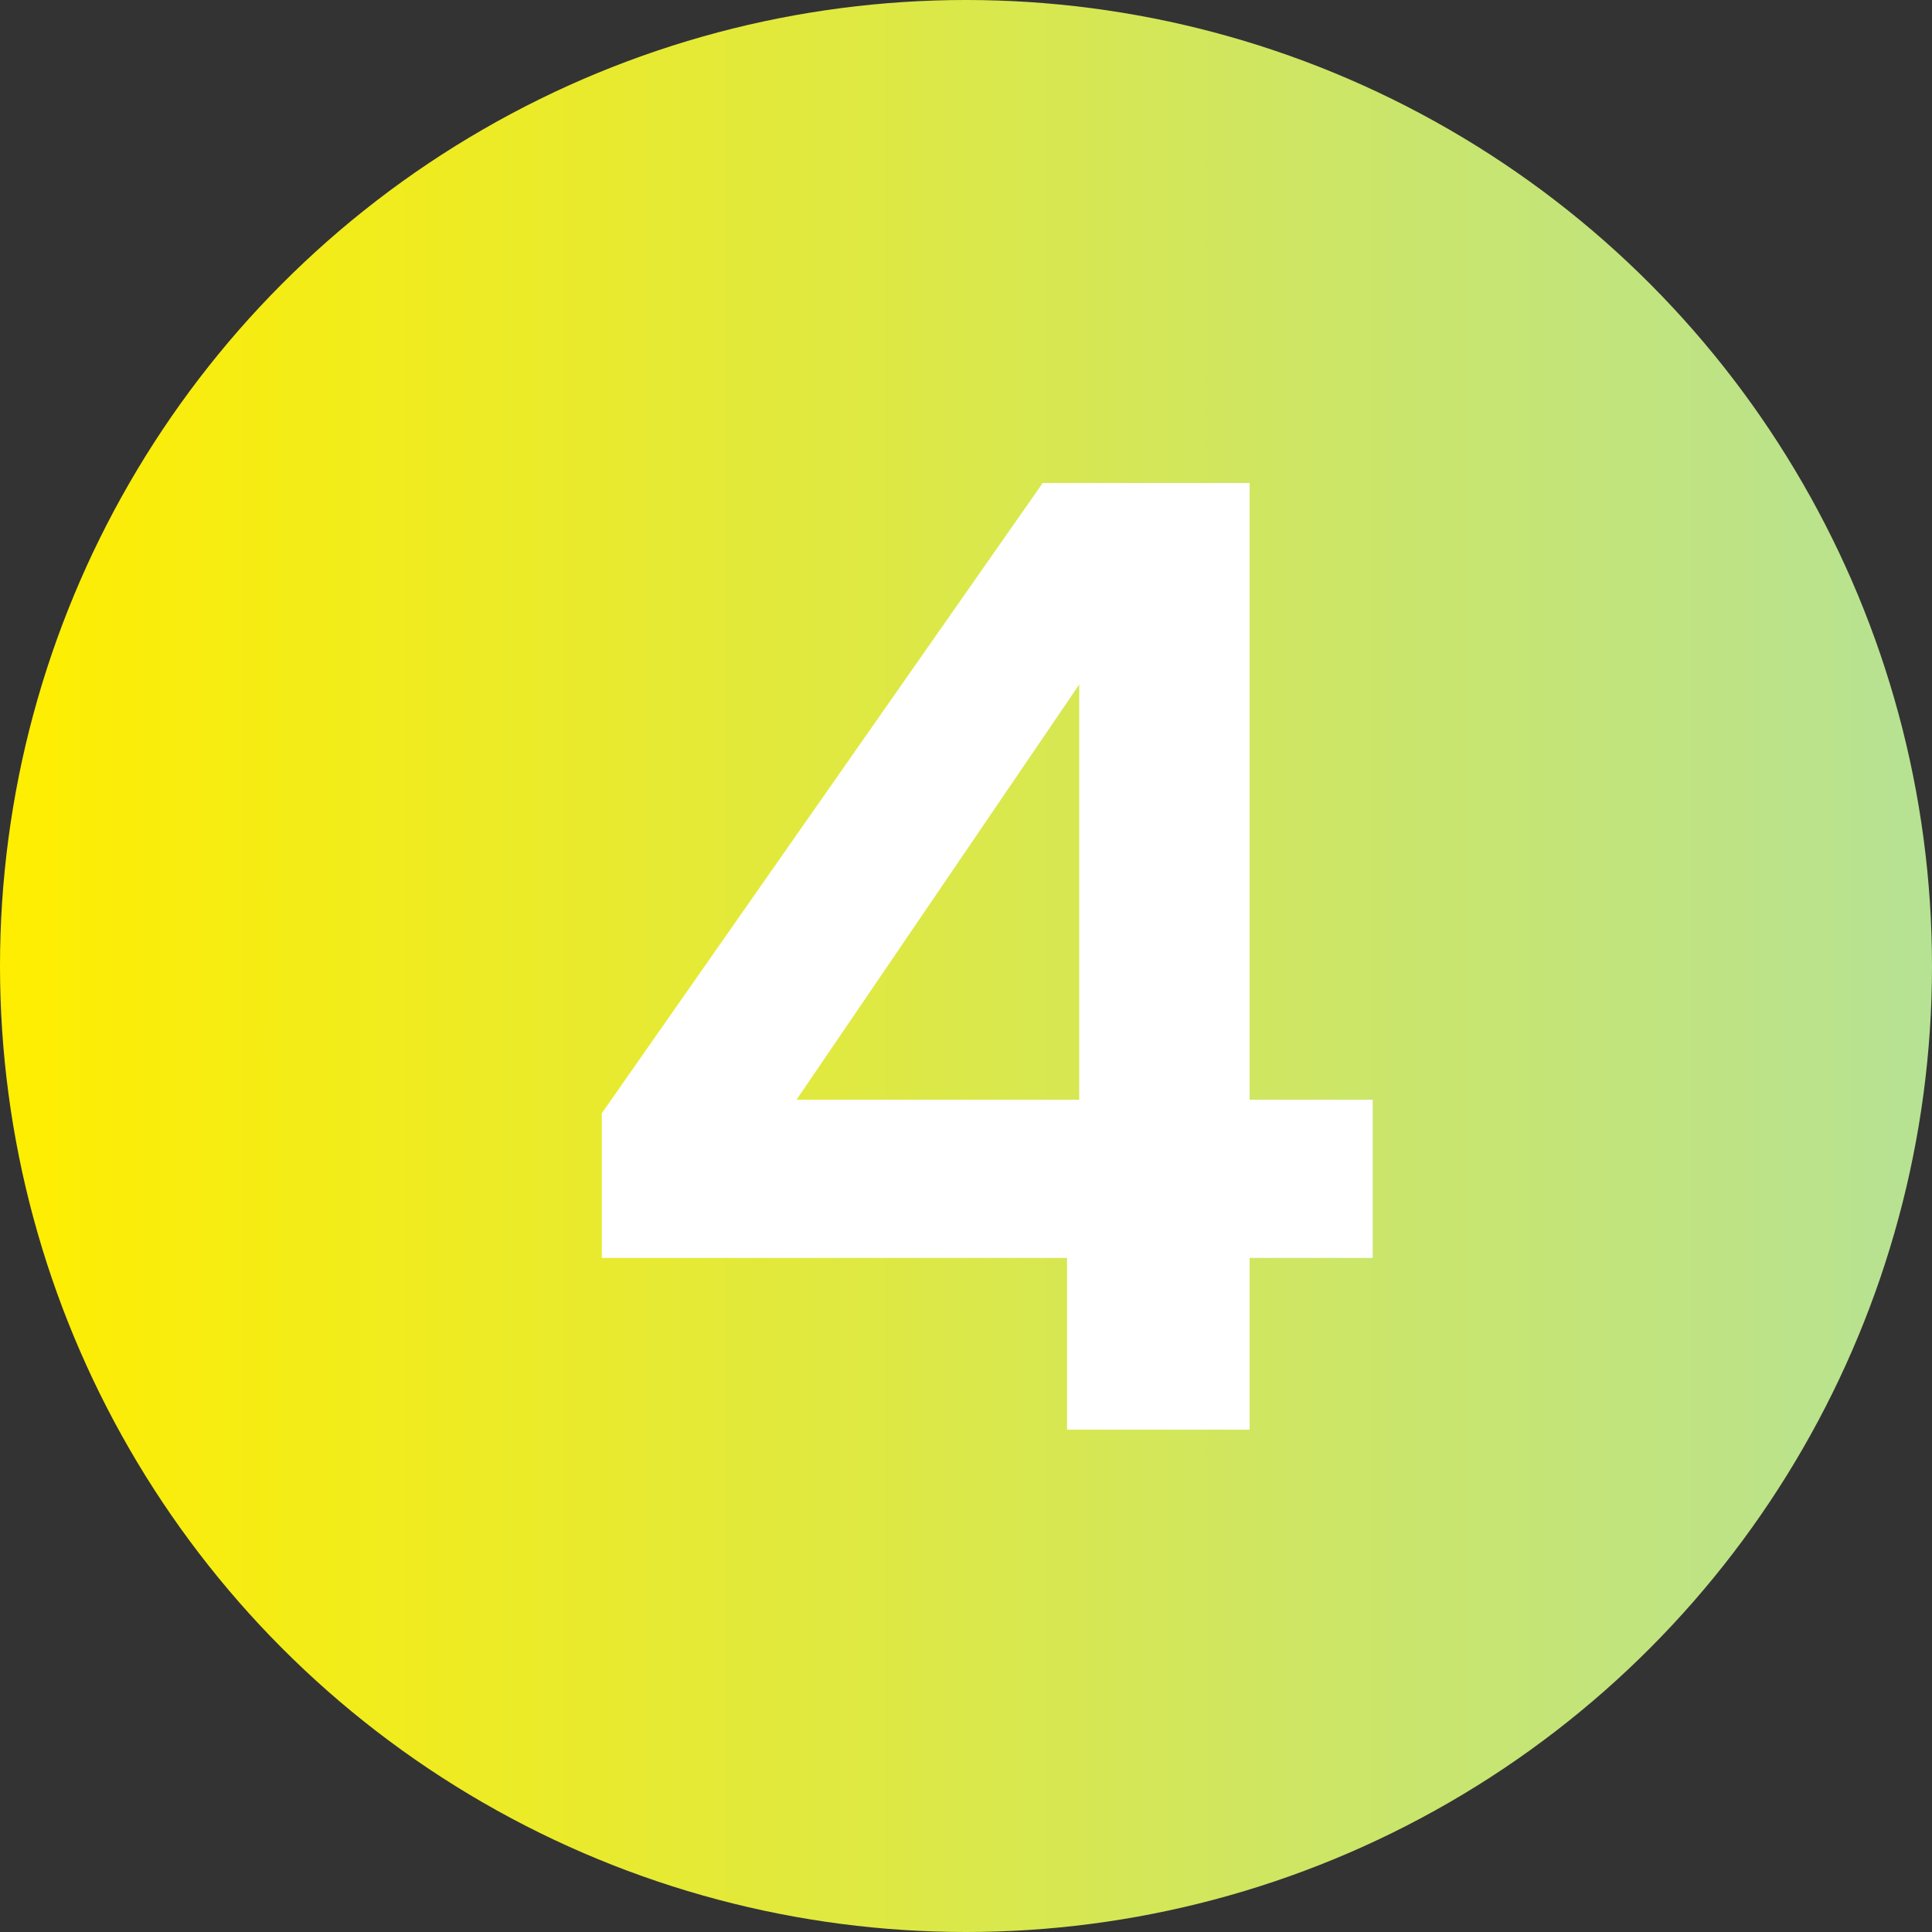
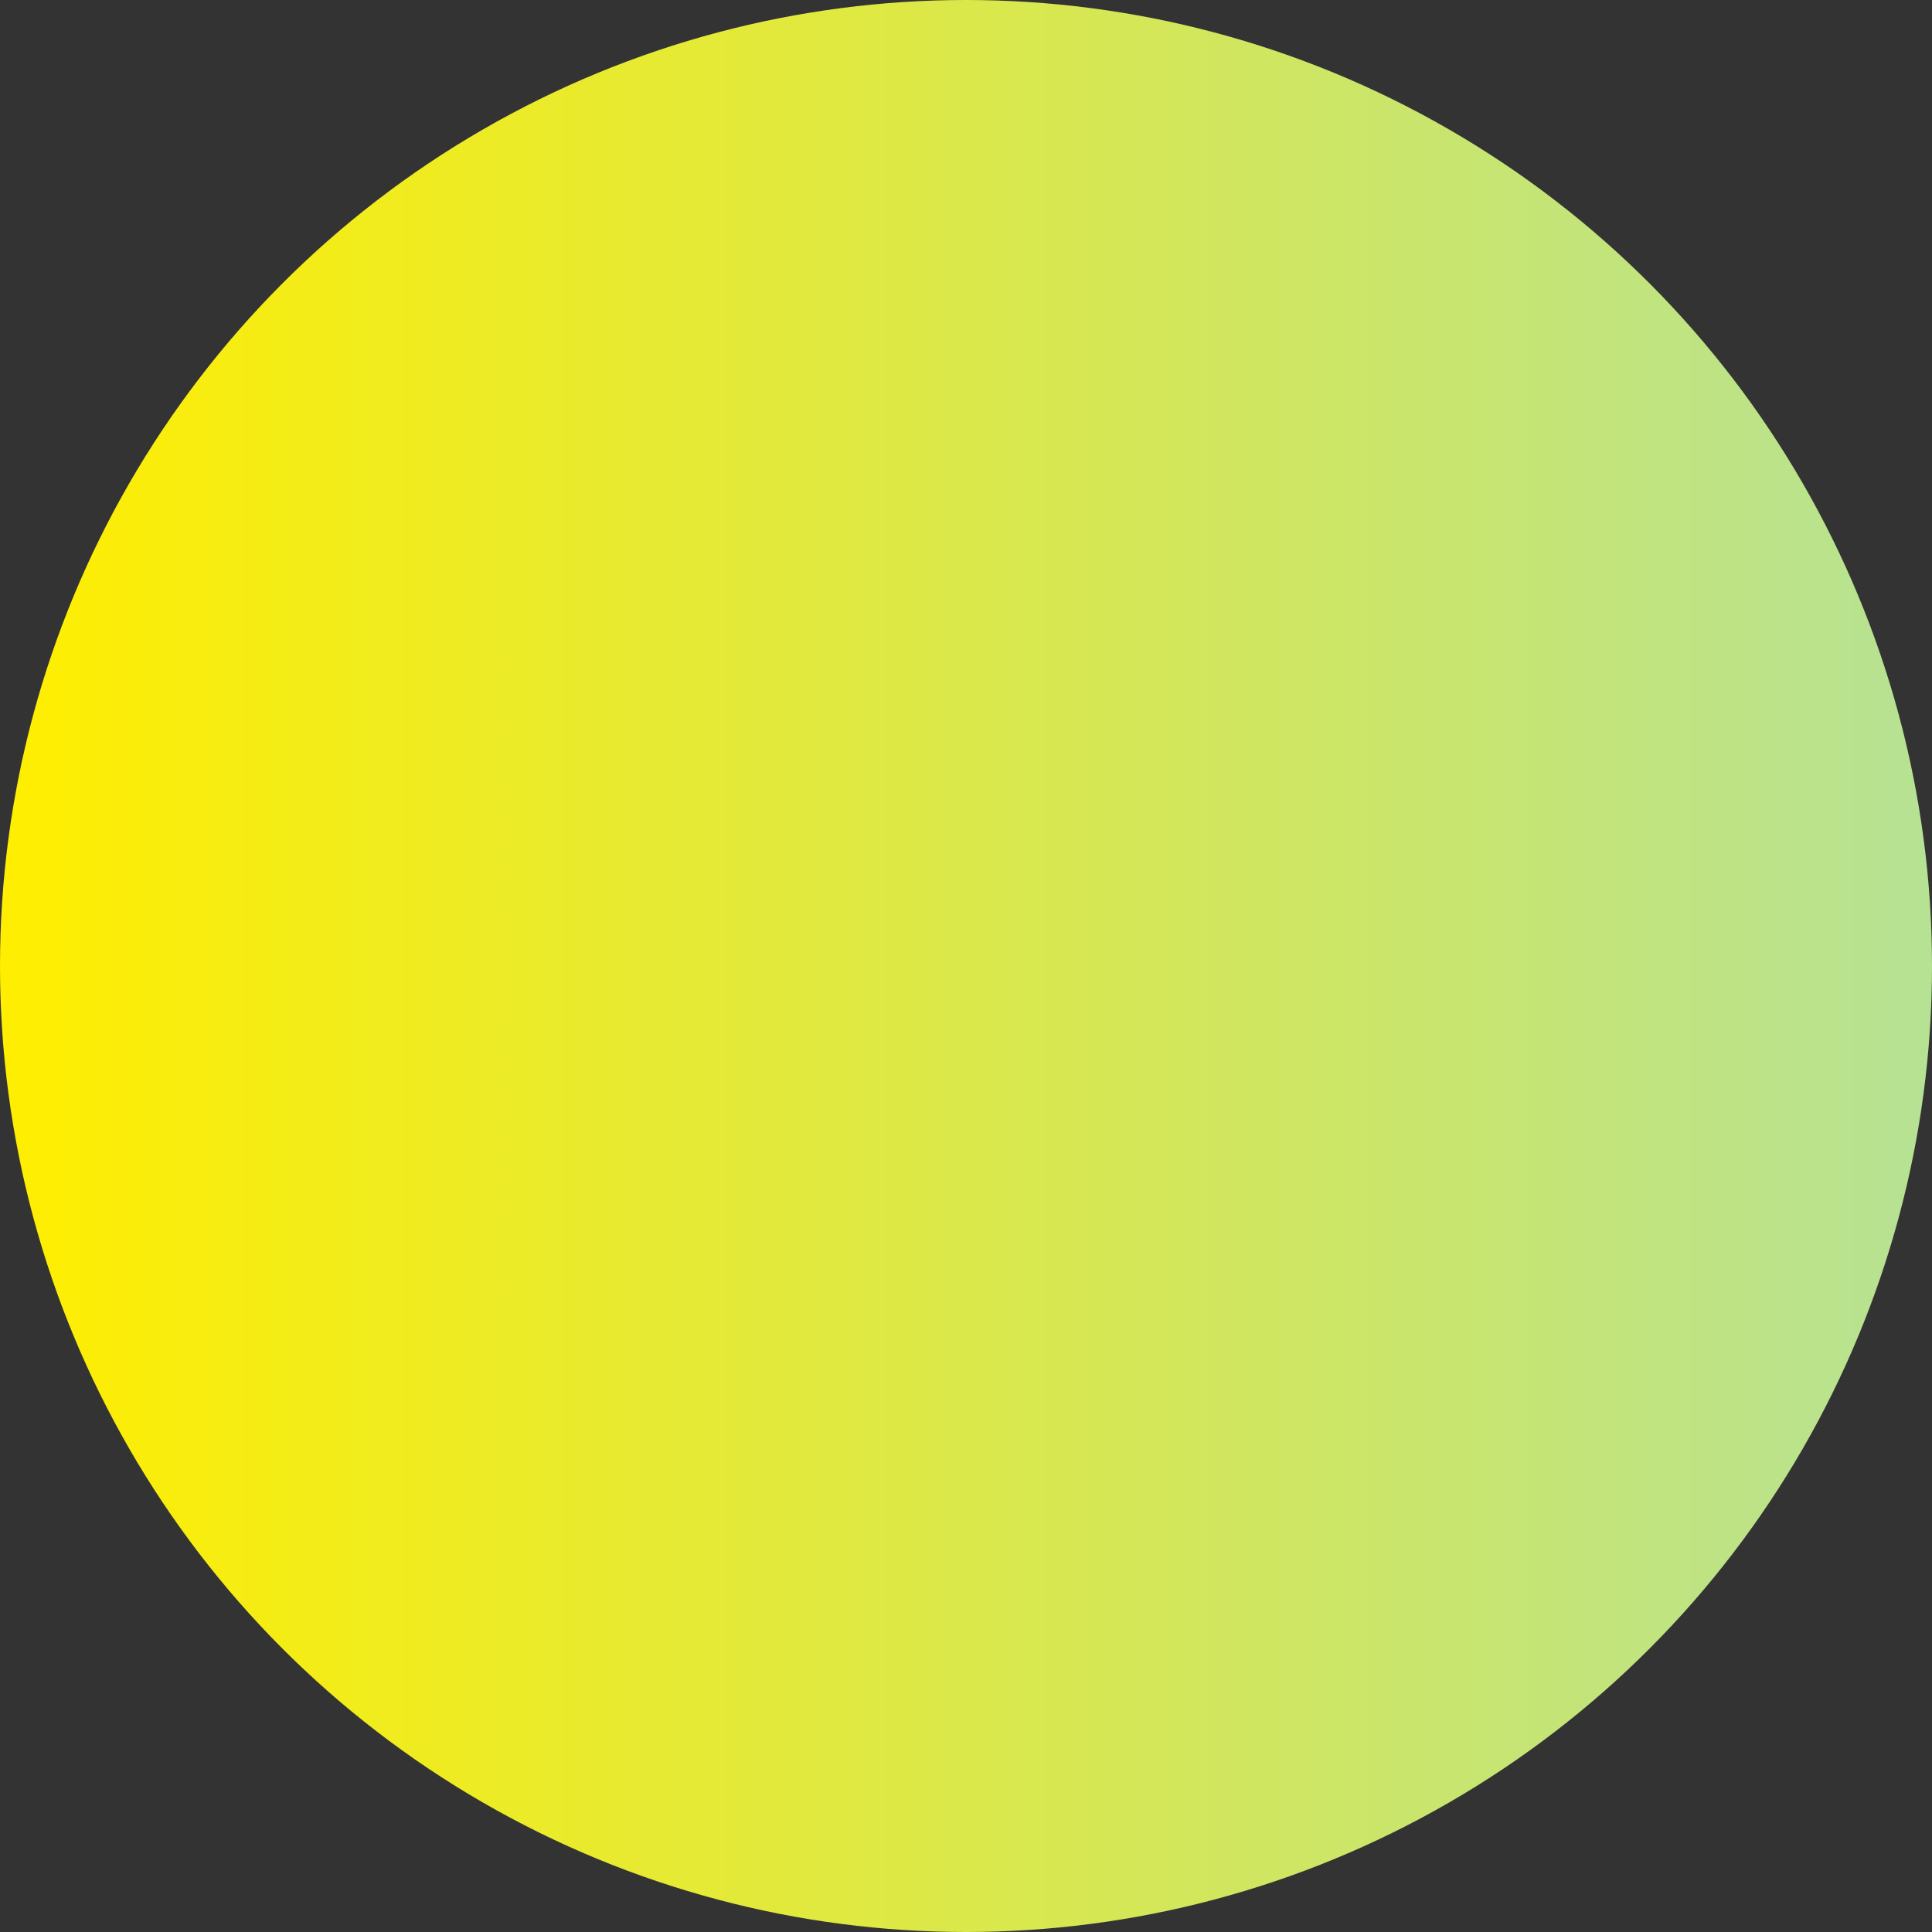
<svg xmlns="http://www.w3.org/2000/svg" width="50" height="50" viewBox="0 0 50 50" fill="none">
  <rect x="0" y="0" width="50" height="50" fill="#333333" stroke="none" />
  <circle cx="25" cy="25" r="25" fill="url(#paint0_linear_2_2184)" />
-   <path d="M27.615 37V32.555H15.575V28.81L26.985 12.5H32.34V28.46H35.525V32.555H32.34V37H27.615ZM20.615 28.46H27.93V17.715L20.615 28.46Z" fill="white" />
  <defs>
    <linearGradient id="paint0_linear_2_2184" x1="0" y1="25" x2="50" y2="25" gradientUnits="userSpaceOnUse">
      <stop stop-color="#FFEE00" />
      <stop offset="1" stop-color="#B6E294" />
    </linearGradient>
  </defs>
</svg>